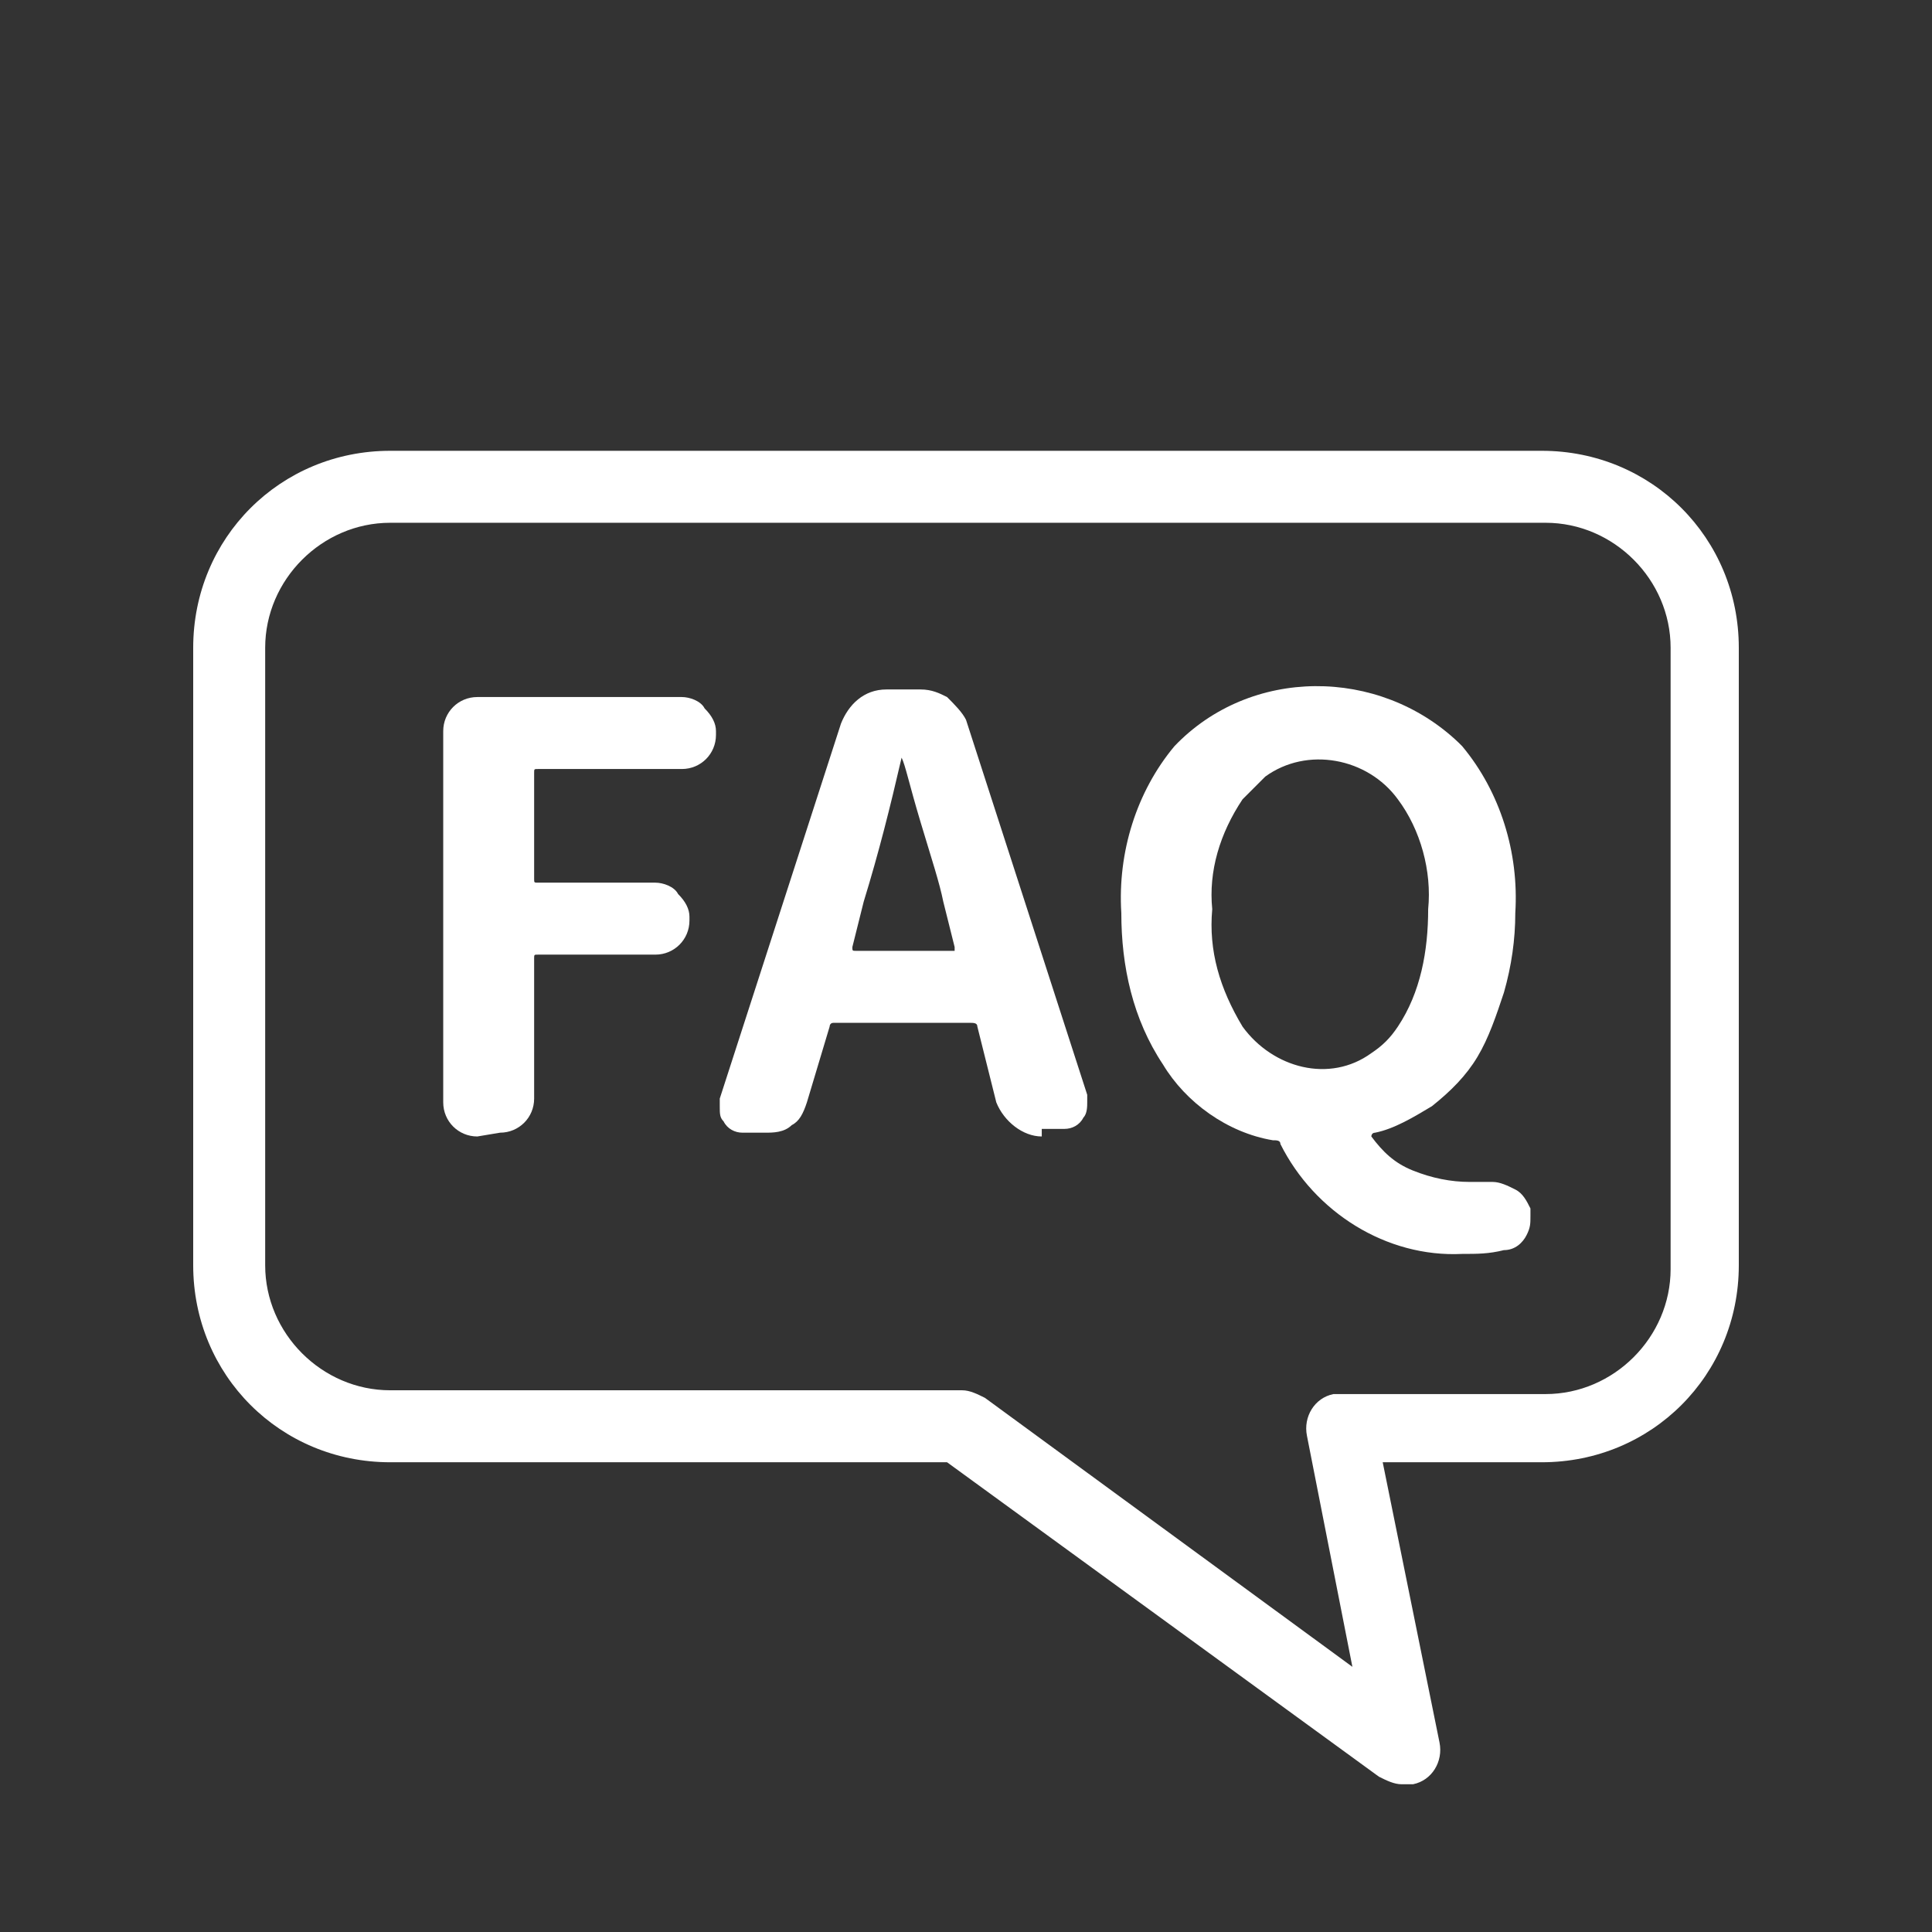
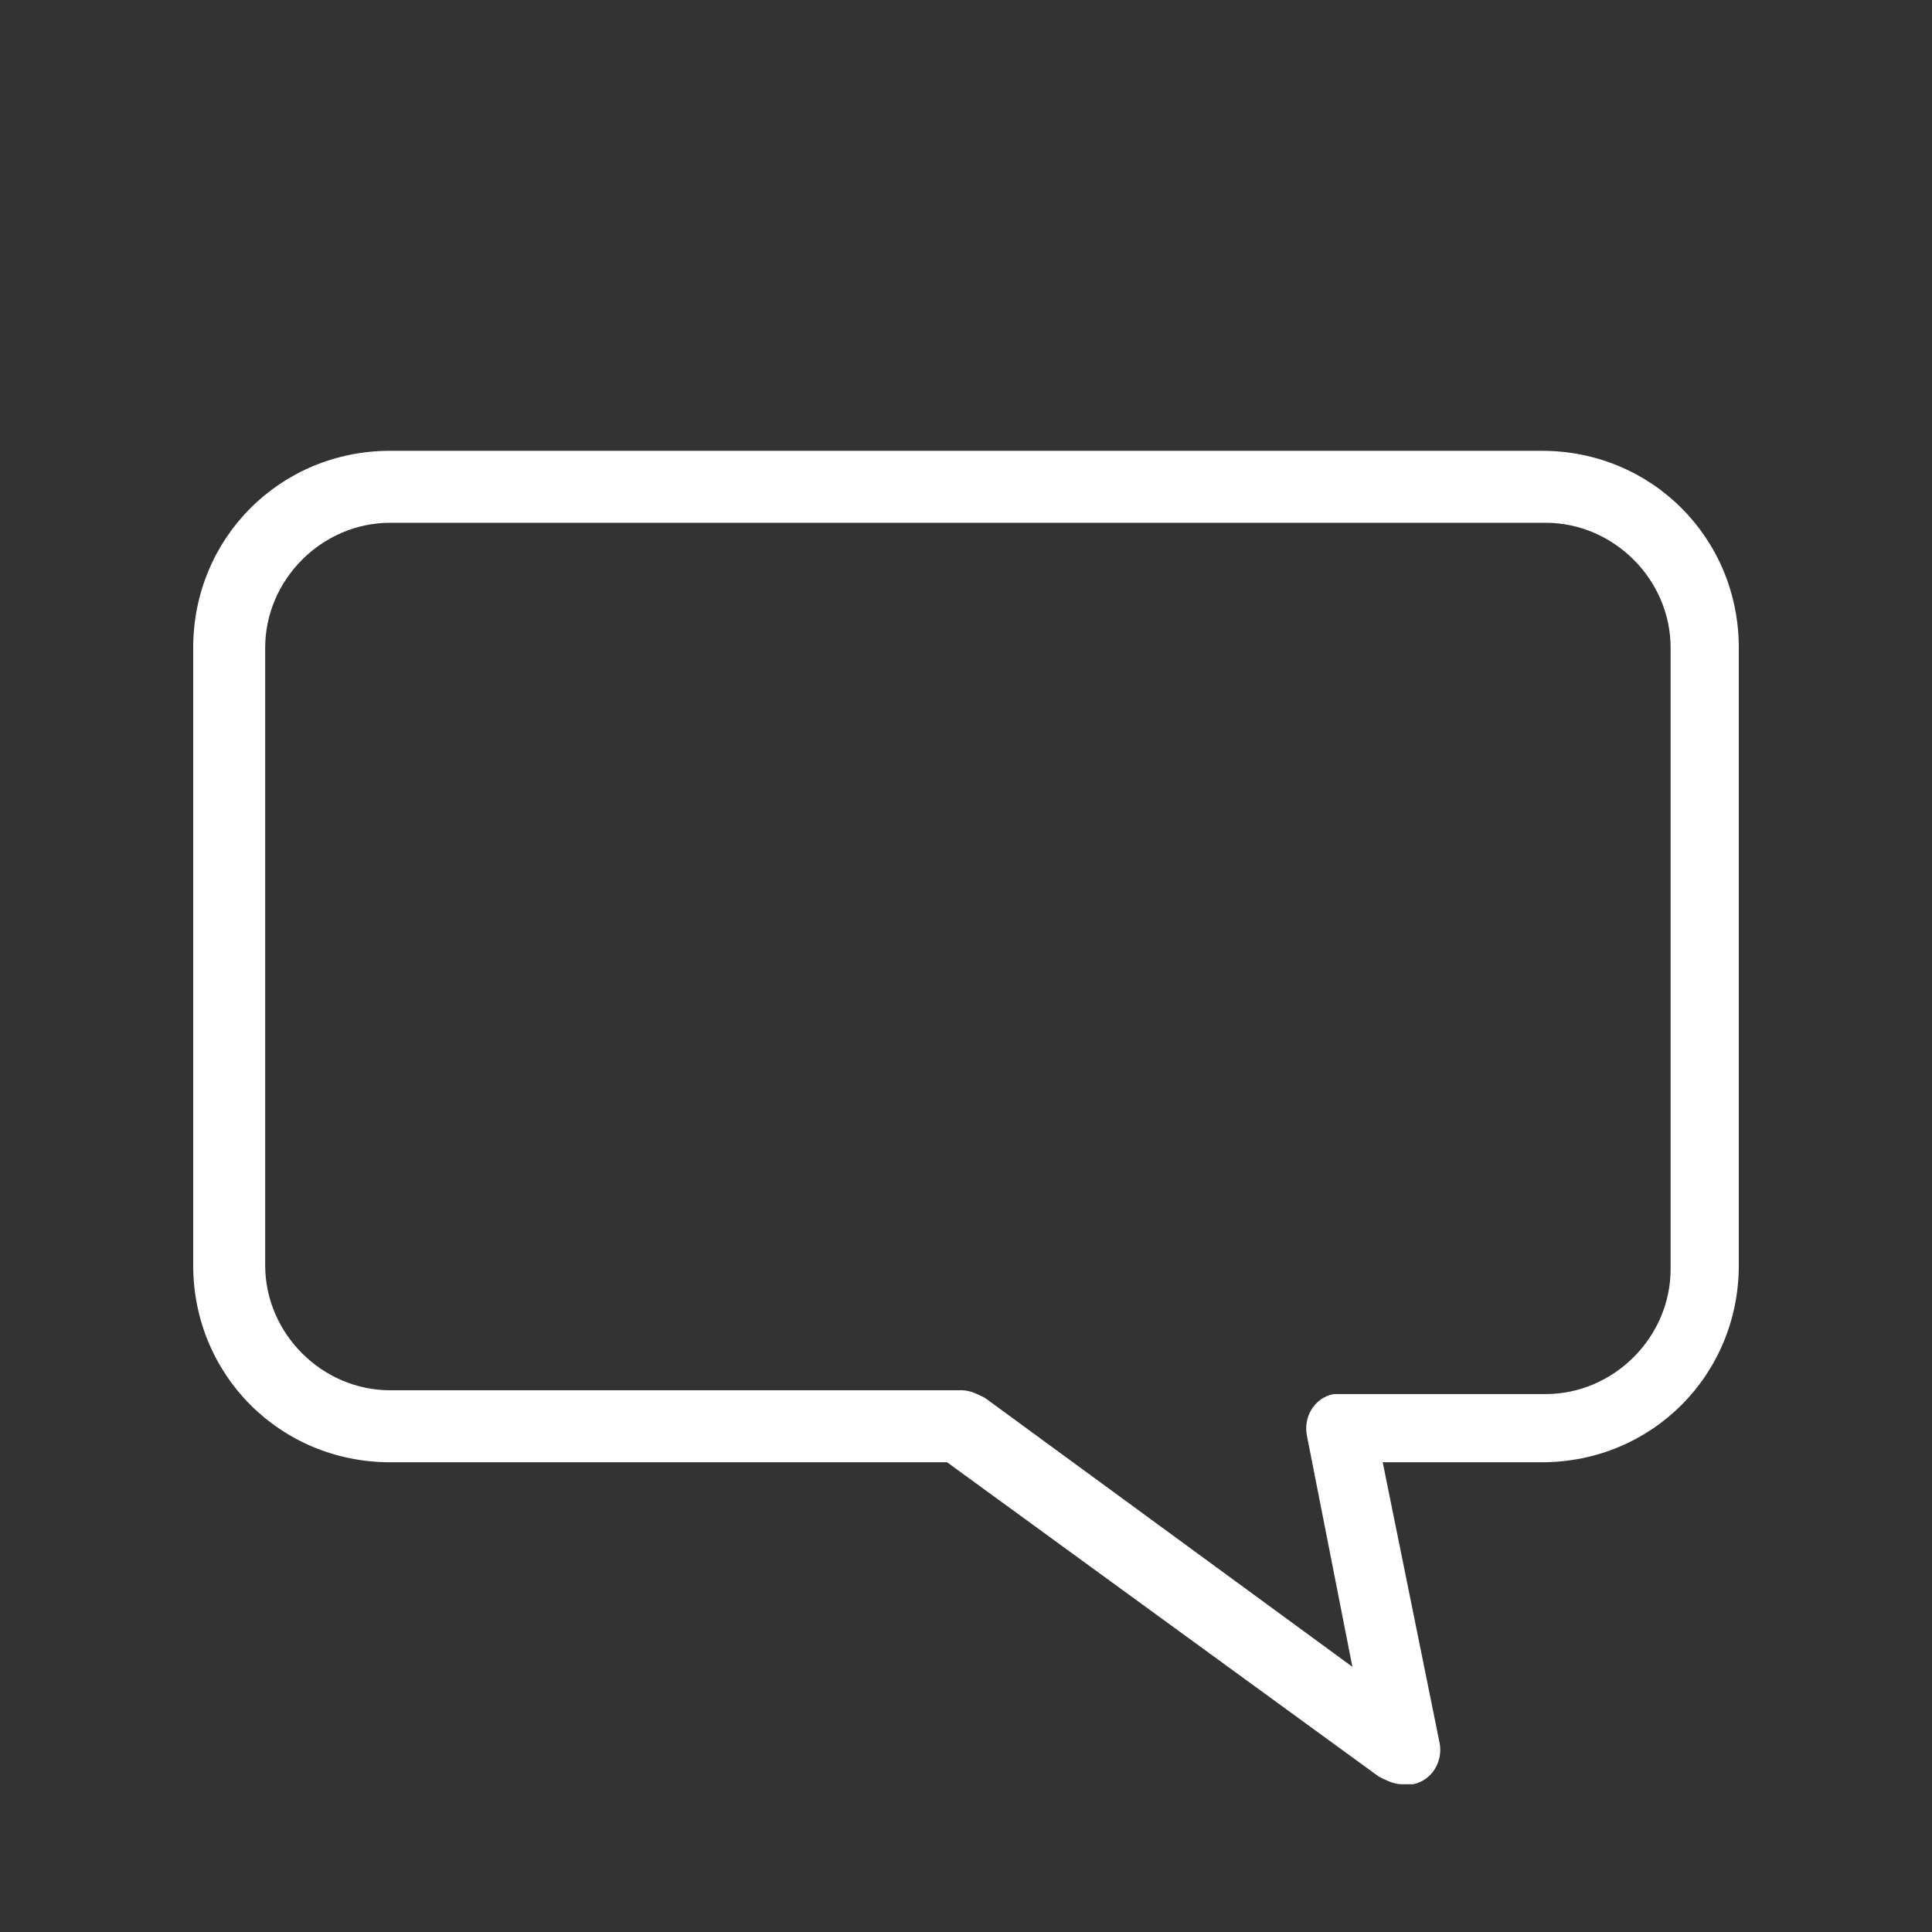
<svg xmlns="http://www.w3.org/2000/svg" version="1.1" id="レイヤー_1" x="0px" y="0px" viewBox="0 0 51 51" style="enable-background:new 0 0 51 51;" xml:space="preserve">
  <rect x="0" y="0" width="51" height="51" fill="#333333" stroke="none" />
  <style type="text/css">
	.st0{fill:#FFFFFF;}
</style>
  <g>
    <g>
-       <path id="パス_3000" class="st0" d="M12.6,30c-0.5,0-0.9-0.4-0.9-0.9v-9.8c0-0.5,0.4-0.9,0.9-0.9H18c0.2,0,0.5,0.1,0.6,0.3    c0.2,0.2,0.3,0.4,0.3,0.6v0.1c0,0.5-0.4,0.9-0.9,0.9c0,0,0,0,0,0h-3.8c-0.1,0-0.1,0-0.1,0.1v2.8c0,0.1,0,0.1,0.1,0.1h3.1    c0.2,0,0.5,0.1,0.6,0.3c0.2,0.2,0.3,0.4,0.3,0.6v0.1c0,0.5-0.4,0.9-0.9,0.9h-3.1c-0.1,0-0.1,0-0.1,0.1c0,0,0,0,0,0v3.7    c0,0.5-0.4,0.9-0.9,0.9L12.6,30z" />
-       <path id="パス_3001" class="st0" d="M27.5,30c-0.5,0-1-0.4-1.2-0.9l-0.5-2c0-0.1-0.1-0.1-0.2-0.1h-3.6c-0.1,0-0.1,0.1-0.1,0.1    l-0.6,2c-0.1,0.3-0.2,0.5-0.4,0.6c-0.2,0.2-0.5,0.2-0.7,0.2h-0.6c-0.2,0-0.4-0.1-0.5-0.3c-0.1-0.1-0.1-0.2-0.1-0.4    c0-0.1,0-0.1,0-0.2l3.2-9.9c0.2-0.5,0.6-0.9,1.2-0.9h0.9c0.3,0,0.5,0.1,0.7,0.2c0.2,0.2,0.4,0.4,0.5,0.6l3.2,9.9    c0,0.1,0,0.1,0,0.2c0,0.1,0,0.3-0.1,0.4c-0.1,0.2-0.3,0.3-0.5,0.3H27.5z M22.5,25C22.5,25.1,22.5,25.1,22.5,25    c0,0.1,0,0.1,0.1,0.1h2.5c0,0,0.1,0,0.1,0c0,0,0-0.1,0-0.1l-0.3-1.2c-0.1-0.5-0.3-1.1-0.6-2.1s-0.4-1.5-0.5-1.7c0,0,0,0,0,0    c0,0,0,0,0,0c0,0,0,0,0,0c-0.3,1.3-0.6,2.5-1,3.8L22.5,25z" />
-       <path id="パス_3002" class="st0" d="M39.3,31.2c0,0,0.1,0,0.1,0c0.2,0,0.4,0.1,0.6,0.2c0.2,0.1,0.3,0.3,0.4,0.5    c0,0.1,0,0.2,0,0.2c0,0.2,0,0.3-0.1,0.5c-0.1,0.2-0.3,0.4-0.6,0.4c-0.4,0.1-0.7,0.1-1.1,0.1c-2,0.1-3.9-1.1-4.8-2.9    c0-0.1-0.1-0.1-0.2-0.1c-1.2-0.2-2.3-1-2.9-2c-0.8-1.2-1.1-2.6-1.1-4c-0.1-1.6,0.4-3.2,1.4-4.4c2-2.1,5.4-2.1,7.5-0.1    c0,0,0.1,0.1,0.1,0.1c1,1.2,1.5,2.8,1.4,4.4c0,0.7-0.1,1.4-0.3,2.1c-0.2,0.6-0.4,1.2-0.7,1.7c-0.3,0.5-0.7,0.9-1.2,1.3    c-0.5,0.3-1,0.6-1.5,0.7c-0.1,0-0.1,0.1-0.1,0.1c0.3,0.4,0.6,0.7,1.1,0.9c0.5,0.2,1,0.3,1.5,0.3C39,31.2,39.1,31.2,39.3,31.2     M32,24c-0.1,1.1,0.2,2.1,0.8,3.1c0.8,1.1,2.3,1.5,3.4,0.7c0.3-0.2,0.5-0.4,0.7-0.7c0.6-0.9,0.8-2,0.8-3.1c0.1-1-0.2-2.1-0.8-2.9    c-0.8-1.1-2.4-1.4-3.5-0.6c-0.2,0.2-0.4,0.4-0.6,0.6C32.2,22,31.9,23,32,24" />
      <path id="パス_3003" class="st0" d="M37,47.1c-0.2,0-0.4-0.1-0.6-0.2l-11.4-8.3H10.3c-2.9,0-5.2-2.3-5.2-5.2V17.1    c0-2.9,2.3-5.2,5.2-5.2h30.4c2.9,0,5.2,2.3,5.2,5.2v16.3c0,2.9-2.3,5.2-5.2,5.2h-4.2l1.5,7.4c0.1,0.5-0.2,1-0.7,1.1    C37.1,47.1,37.1,47.1,37,47.1 M10.3,13.8c-1.8,0-3.3,1.5-3.3,3.3v16.3c0,1.8,1.5,3.3,3.3,3.3h15.1c0.2,0,0.4,0.1,0.6,0.2l9.7,7.1    l-1.2-6.1c-0.1-0.5,0.2-1,0.7-1.1c0.1,0,0.1,0,0.2,0h5.4c1.8,0,3.3-1.5,3.3-3.3V17.1c0-1.8-1.5-3.3-3.3-3.3L10.3,13.8z" />
    </g>
  </g>
</svg>